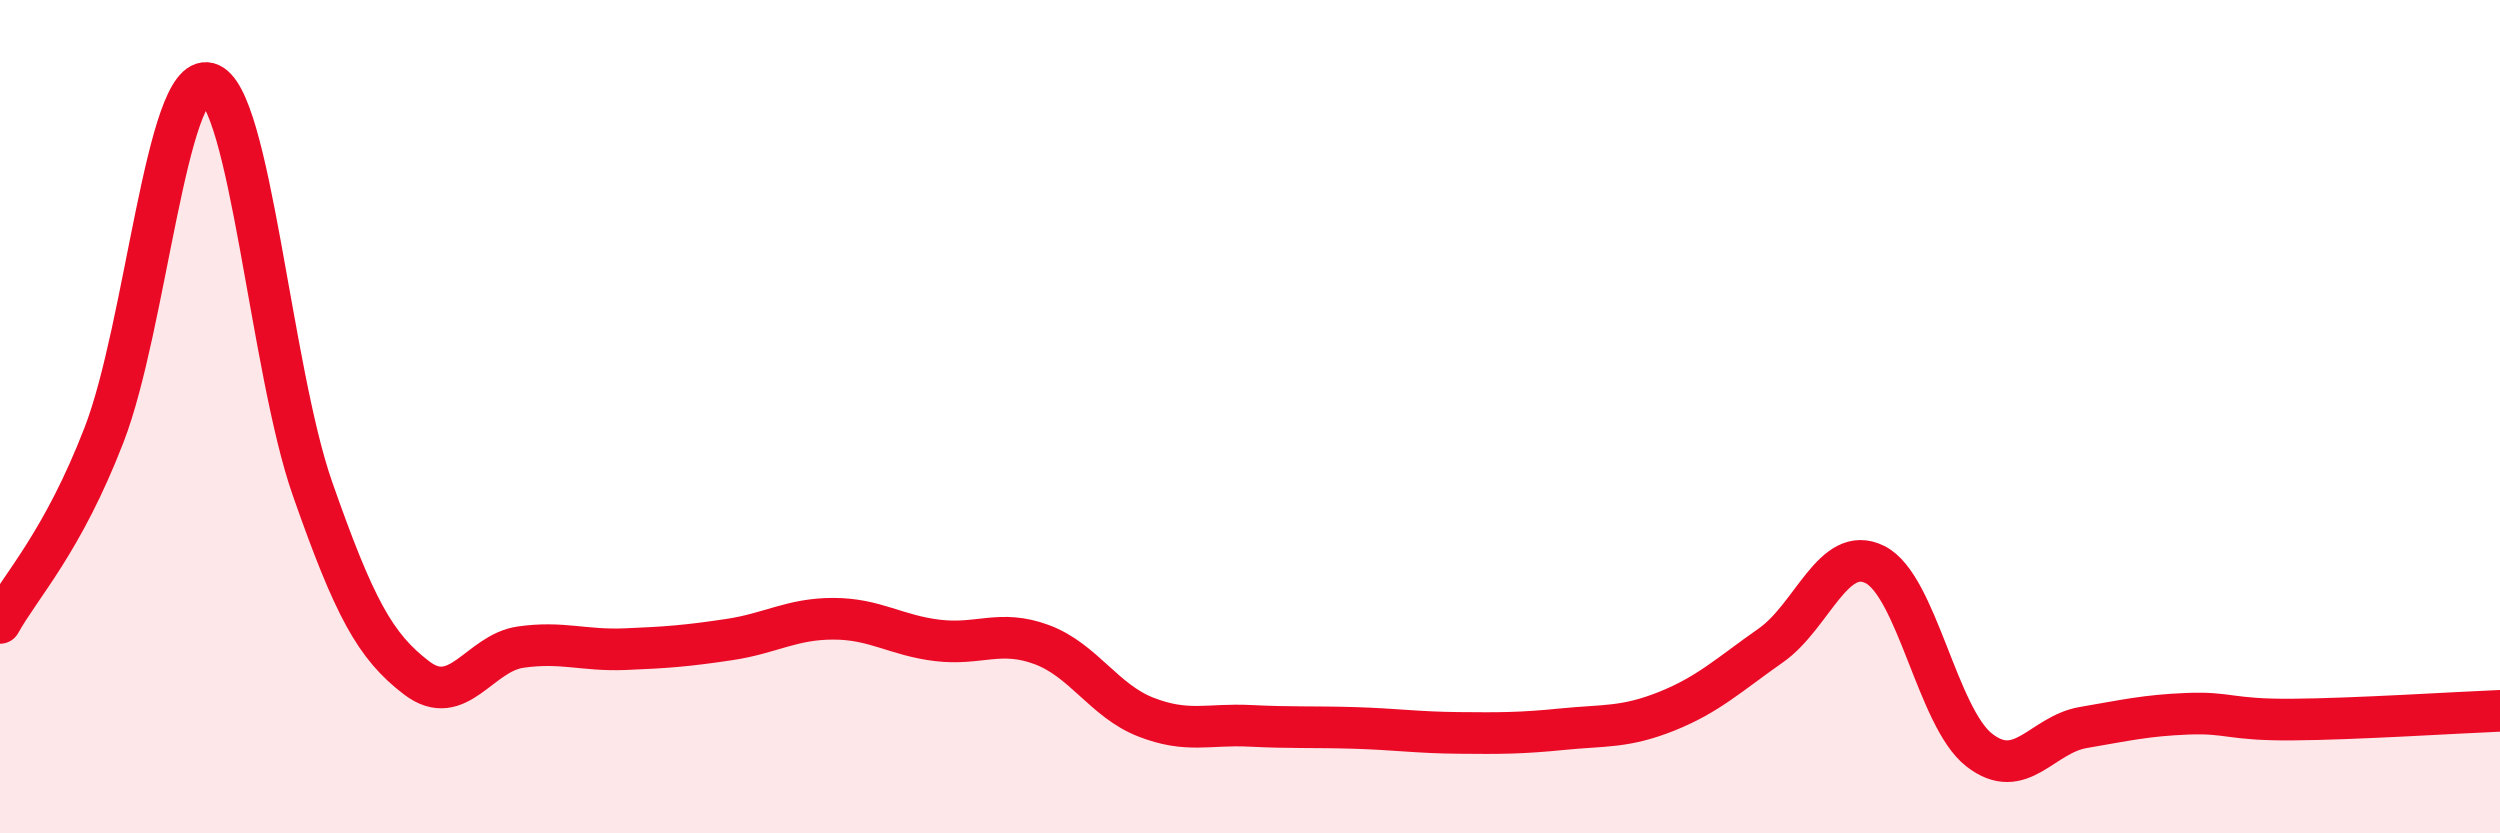
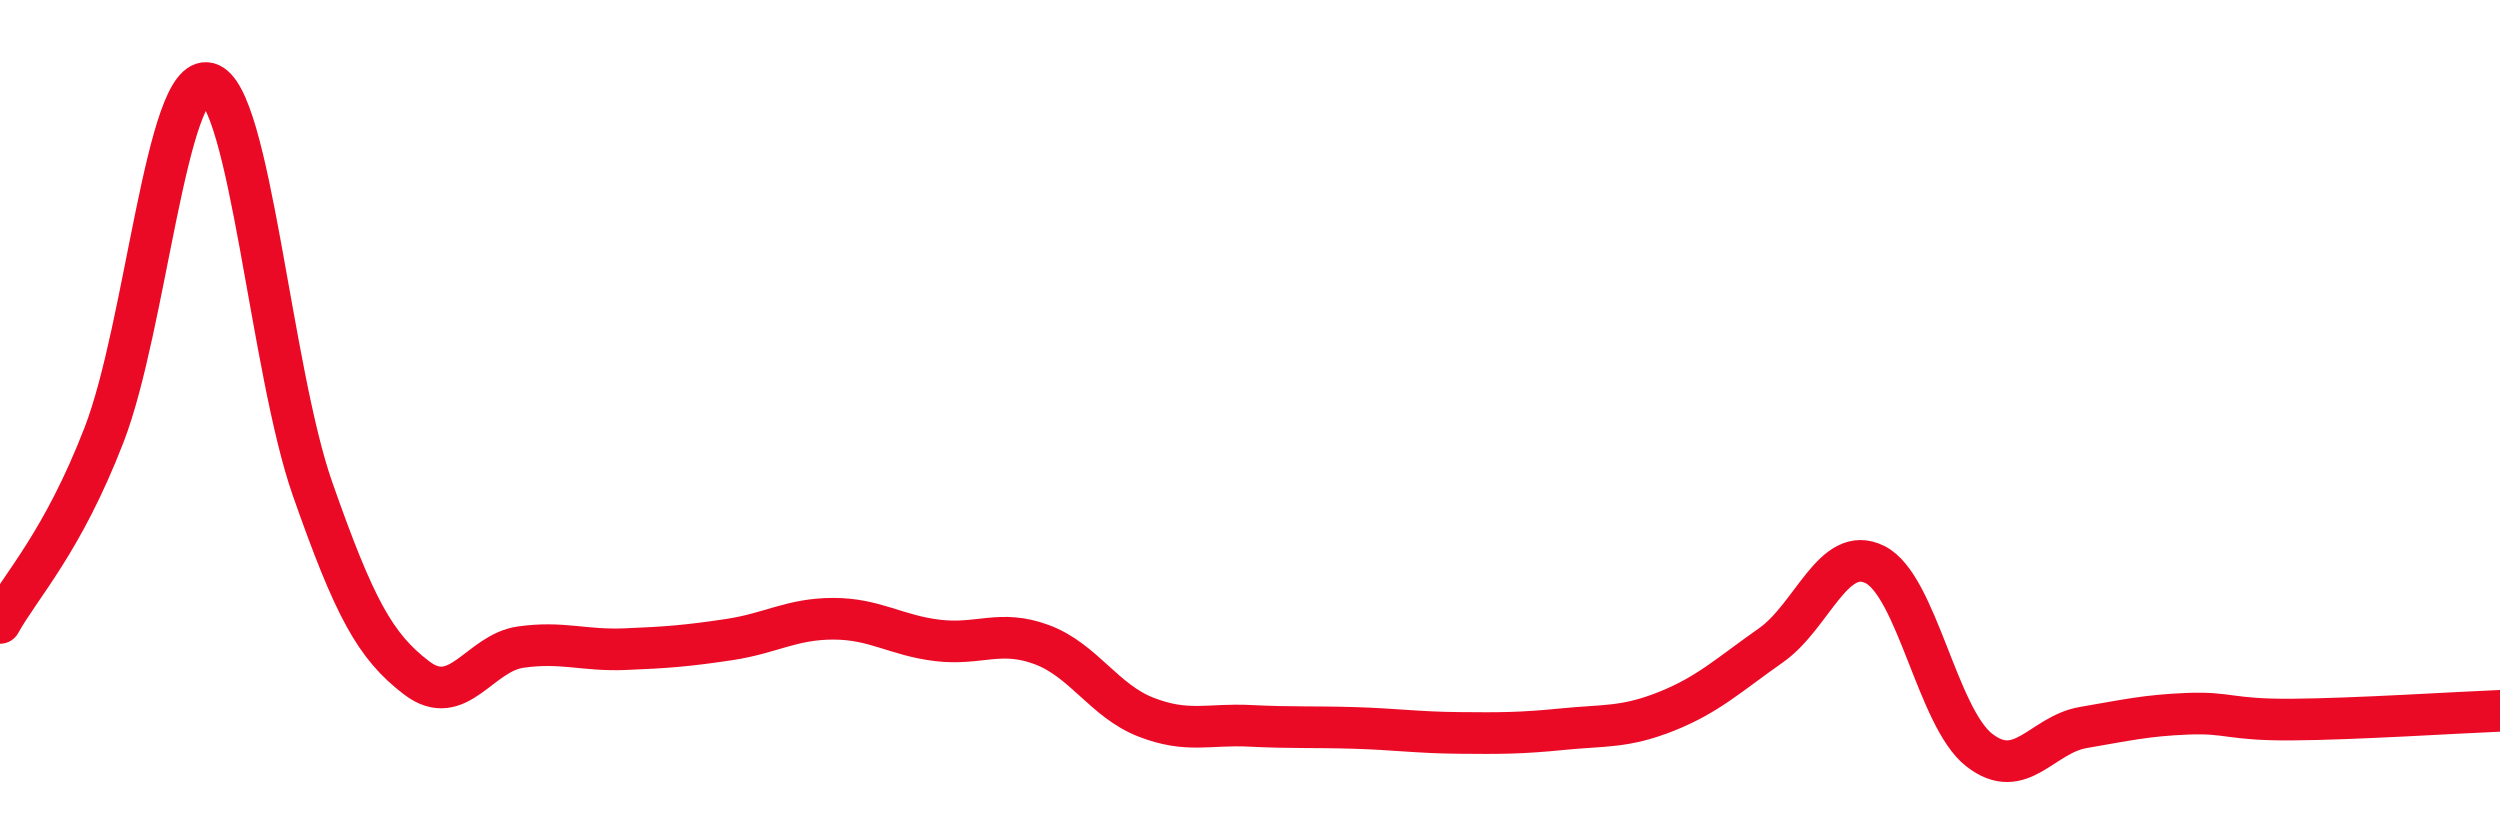
<svg xmlns="http://www.w3.org/2000/svg" width="60" height="20" viewBox="0 0 60 20">
-   <path d="M 0,14.95 C 0.5,14.05 1.5,13.02 2.5,10.43 C 3.5,7.84 4,1.74 5,2 C 6,2.26 6.5,8.88 7.5,11.73 C 8.5,14.58 9,15.51 10,16.27 C 11,17.03 11.5,15.67 12.5,15.53 C 13.5,15.39 14,15.62 15,15.58 C 16,15.54 16.5,15.5 17.5,15.35 C 18.5,15.2 19,14.85 20,14.85 C 21,14.85 21.5,15.25 22.5,15.37 C 23.5,15.49 24,15.1 25,15.47 C 26,15.84 26.5,16.82 27.5,17.21 C 28.5,17.6 29,17.37 30,17.42 C 31,17.47 31.5,17.44 32.5,17.47 C 33.5,17.5 34,17.58 35,17.59 C 36,17.6 36.5,17.6 37.5,17.5 C 38.5,17.4 39,17.47 40,17.07 C 41,16.67 41.5,16.19 42.5,15.49 C 43.5,14.79 44,13.05 45,13.55 C 46,14.05 46.5,17.22 47.5,18 C 48.5,18.78 49,17.63 50,17.46 C 51,17.29 51.5,17.17 52.5,17.13 C 53.5,17.09 53.5,17.28 55,17.27 C 56.5,17.26 59,17.1 60,17.06L60 20L0 20Z" fill="#EB0A25" opacity="0.1" stroke-linecap="round" stroke-linejoin="round" />
  <path d="M 0,14.95 C 0.5,14.05 1.5,13.02 2.5,10.43 C 3.5,7.84 4,1.74 5,2 C 6,2.26 6.5,8.88 7.5,11.73 C 8.5,14.58 9,15.51 10,16.27 C 11,17.03 11.5,15.67 12.5,15.53 C 13.5,15.39 14,15.62 15,15.58 C 16,15.54 16.5,15.5 17.5,15.35 C 18.5,15.2 19,14.85 20,14.85 C 21,14.85 21.5,15.25 22.5,15.37 C 23.5,15.49 24,15.1 25,15.47 C 26,15.84 26.5,16.82 27.5,17.21 C 28.5,17.6 29,17.37 30,17.42 C 31,17.47 31.5,17.44 32.5,17.47 C 33.5,17.5 34,17.58 35,17.59 C 36,17.6 36.5,17.6 37.5,17.5 C 38.5,17.4 39,17.47 40,17.07 C 41,16.67 41.5,16.19 42.5,15.49 C 43.5,14.79 44,13.05 45,13.55 C 46,14.05 46.5,17.22 47.5,18 C 48.5,18.78 49,17.63 50,17.46 C 51,17.29 51.5,17.17 52.5,17.13 C 53.5,17.09 53.5,17.28 55,17.27 C 56.5,17.26 59,17.1 60,17.06" stroke="#EB0A25" stroke-width="1" fill="none" stroke-linecap="round" stroke-linejoin="round" />
</svg>